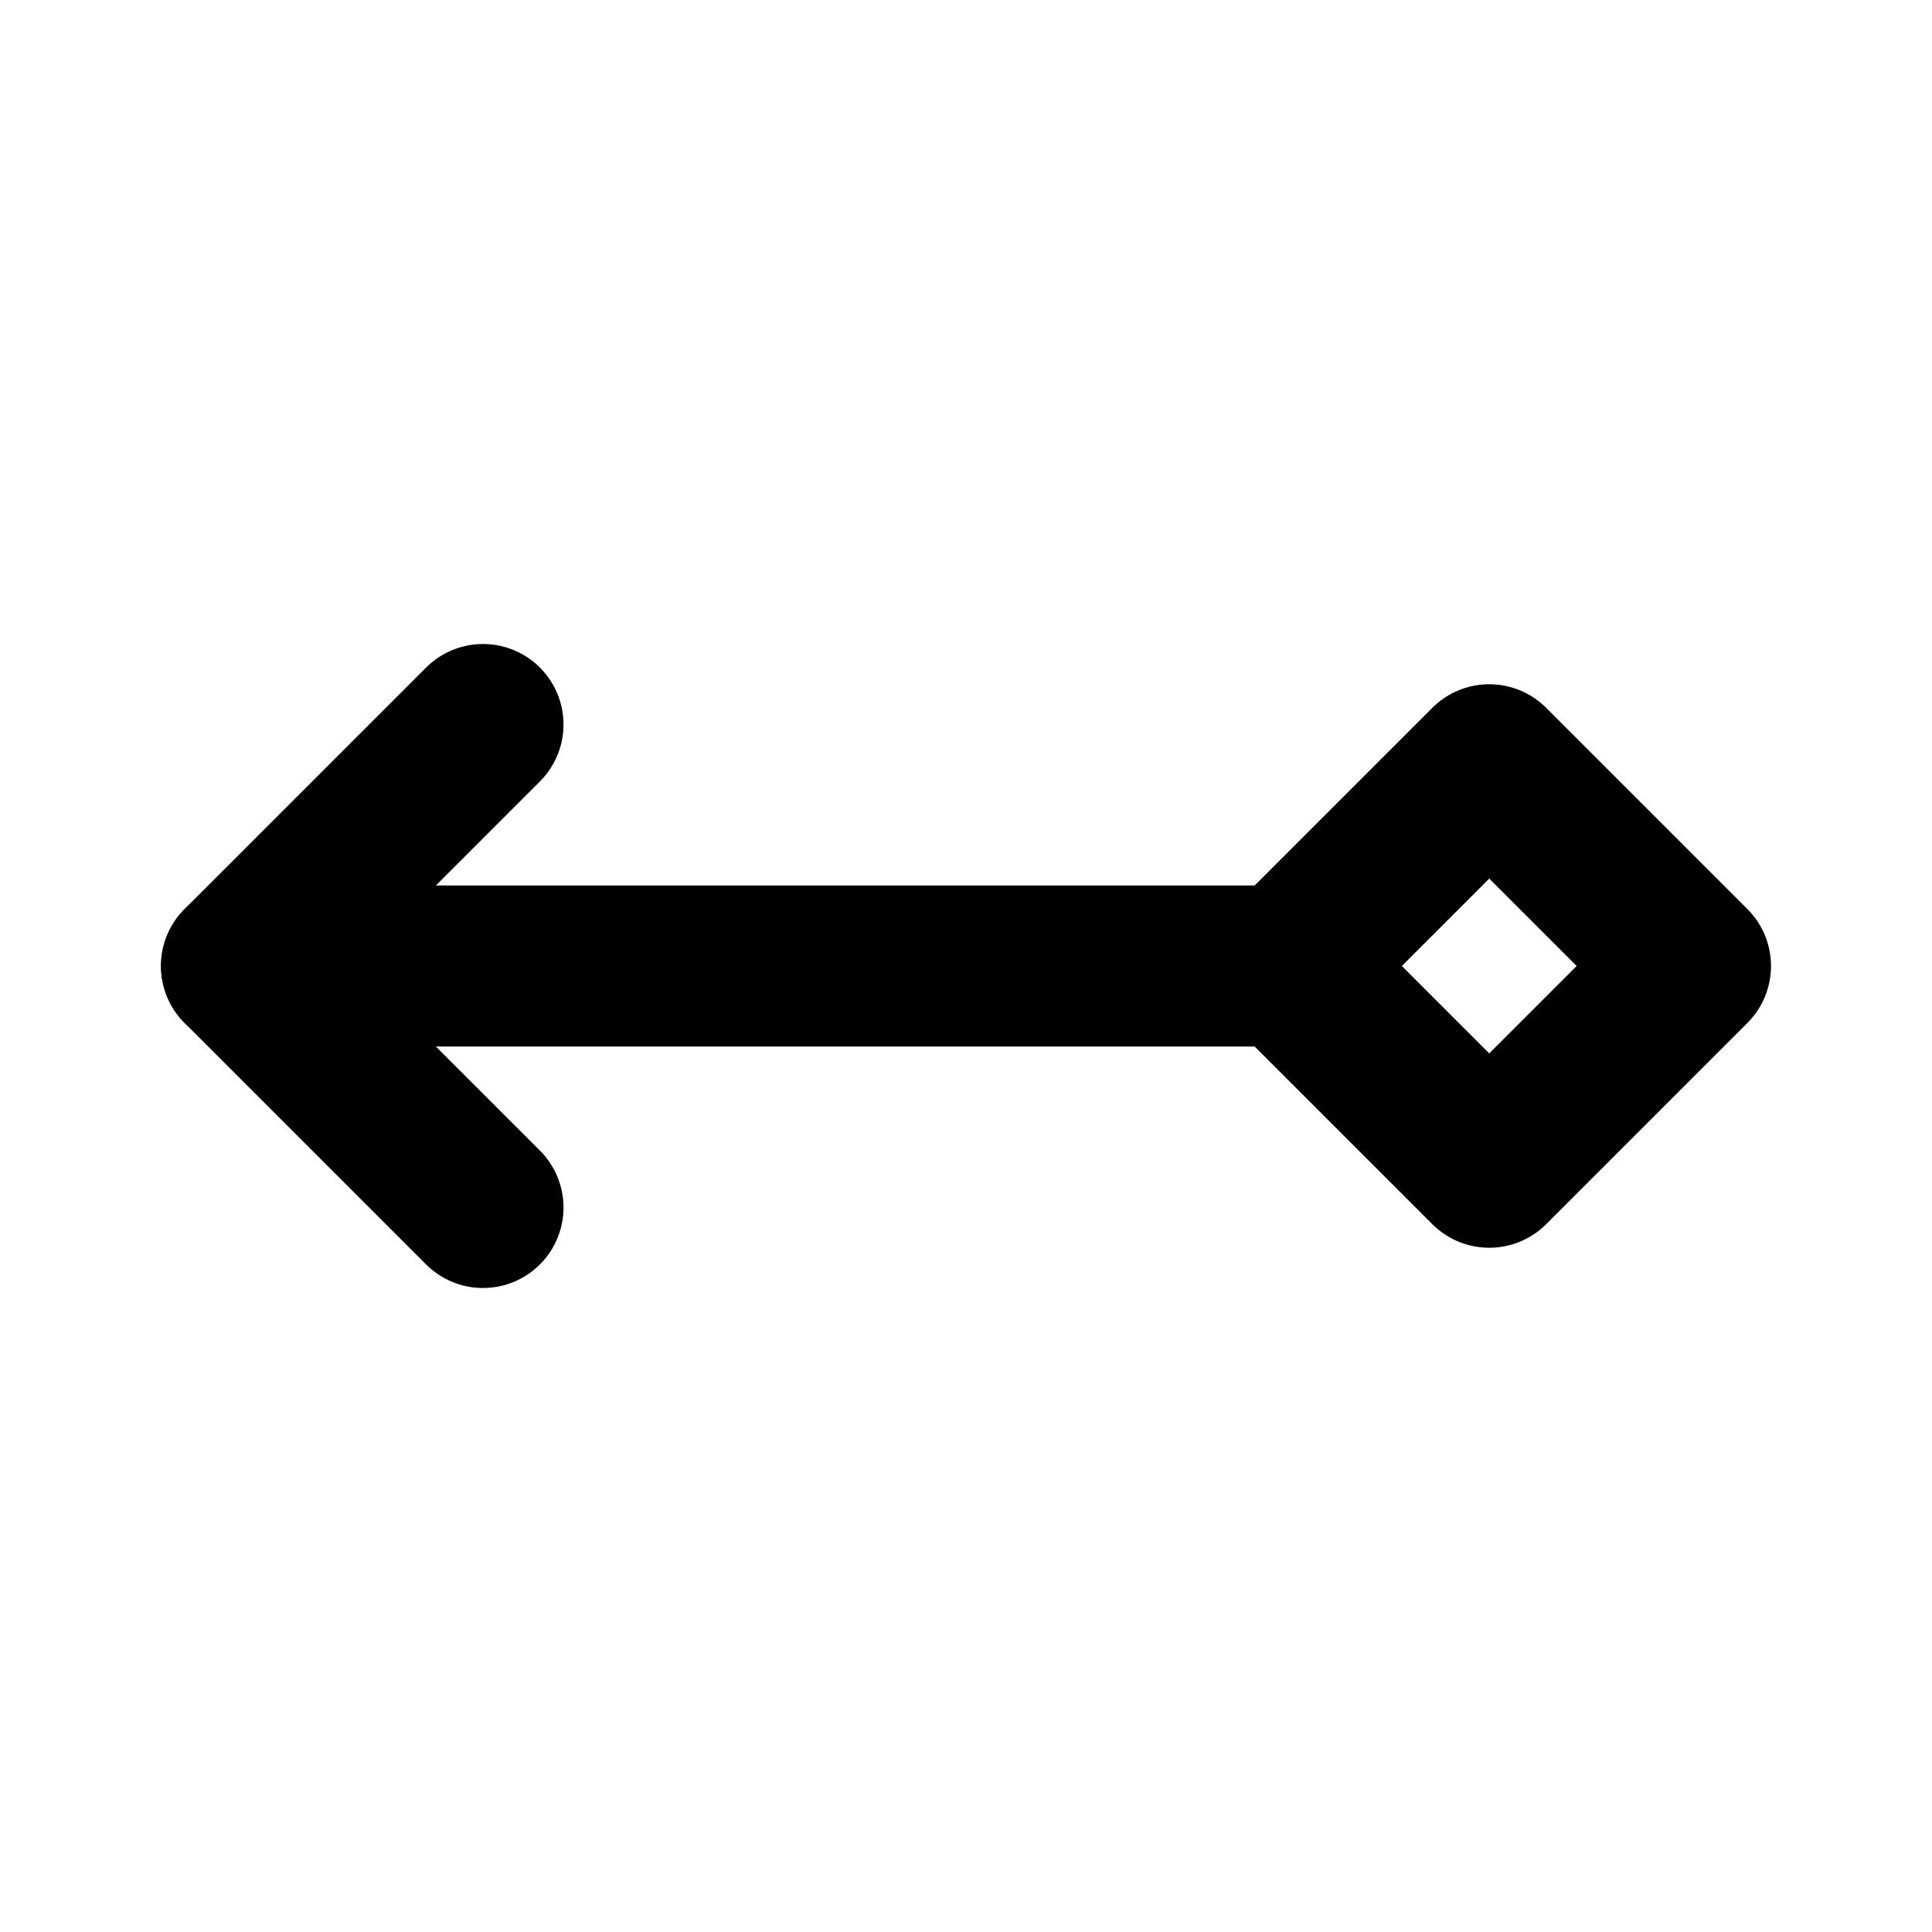
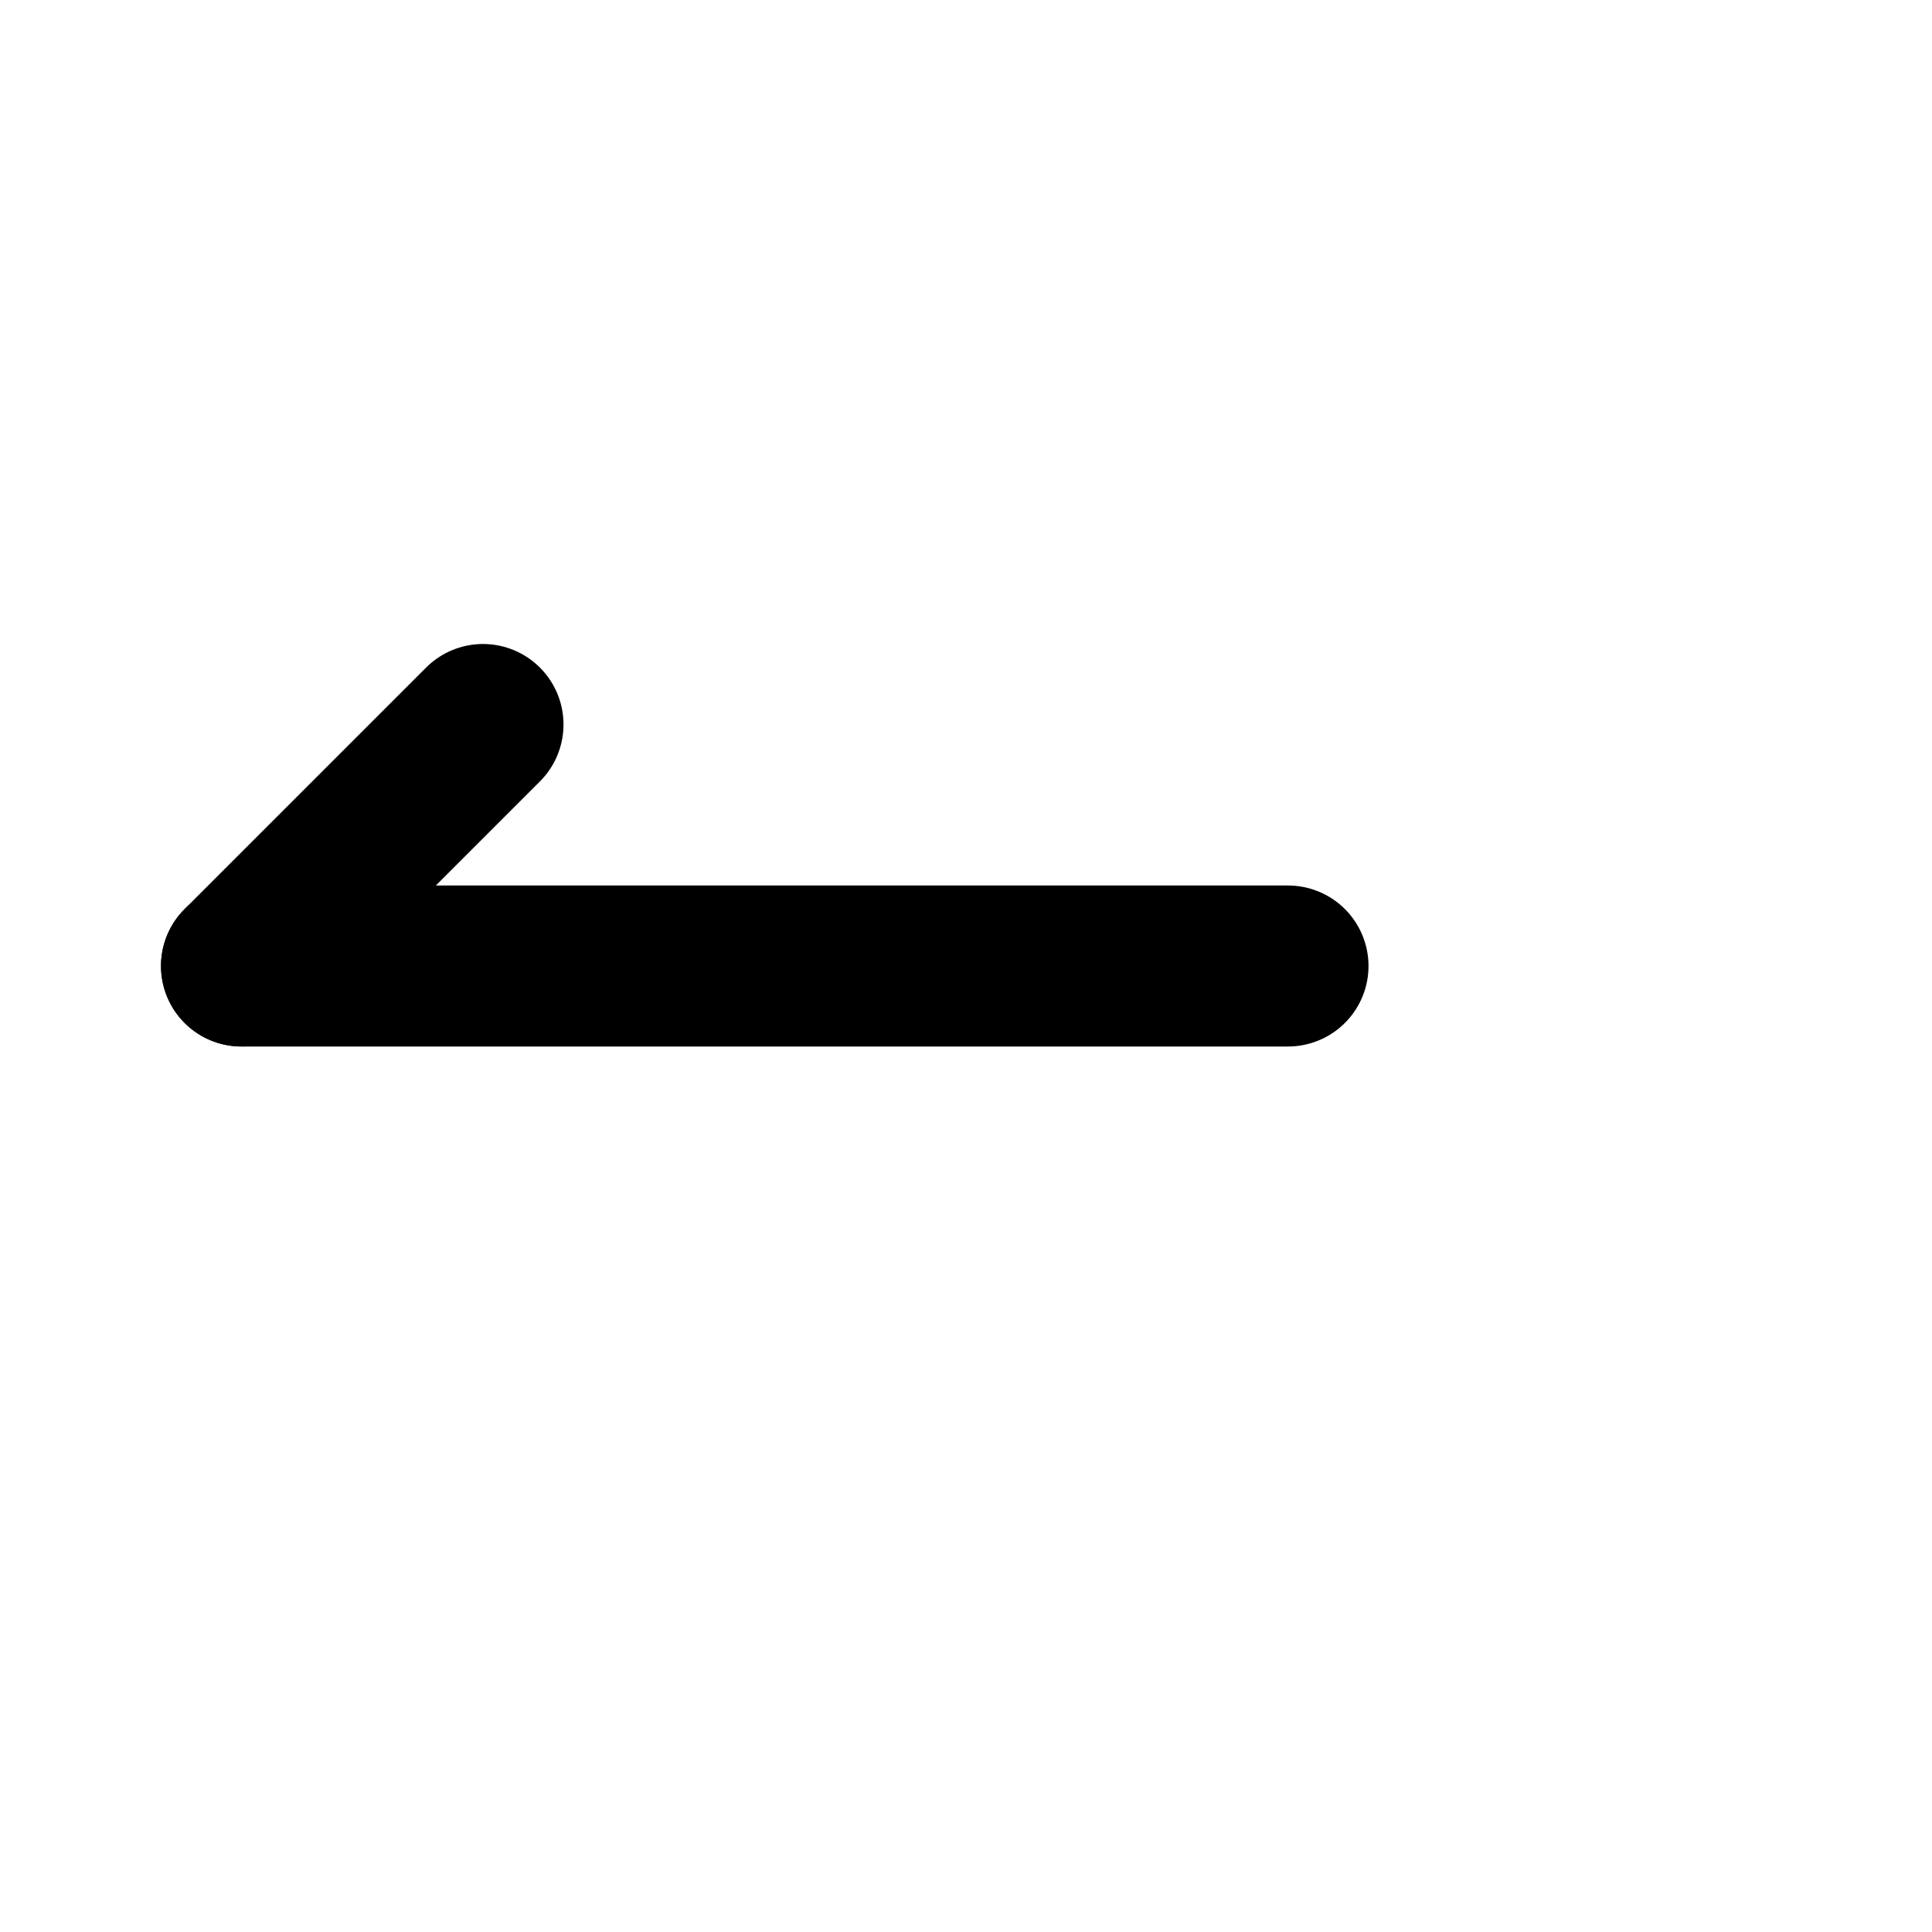
<svg xmlns="http://www.w3.org/2000/svg" width="24" height="24" viewBox="0 0 24 24" fill="none" stroke="currentColor" stroke-width="2" stroke-linecap="round" stroke-linejoin="round" class="icon icon-tabler icons-tabler-outline icon-tabler-arrow-left-rhombus">
-   <path stroke="none" d="M0 0h24v24H0z" fill="none" />
  <path d="M16 12h-13" />
-   <path d="M6 9l-3 3l3 3" />
-   <path d="M18.5 9.5l2.5 2.5l-2.5 2.5l-2.5 -2.5z" />
+   <path d="M6 9l-3 3" />
</svg>